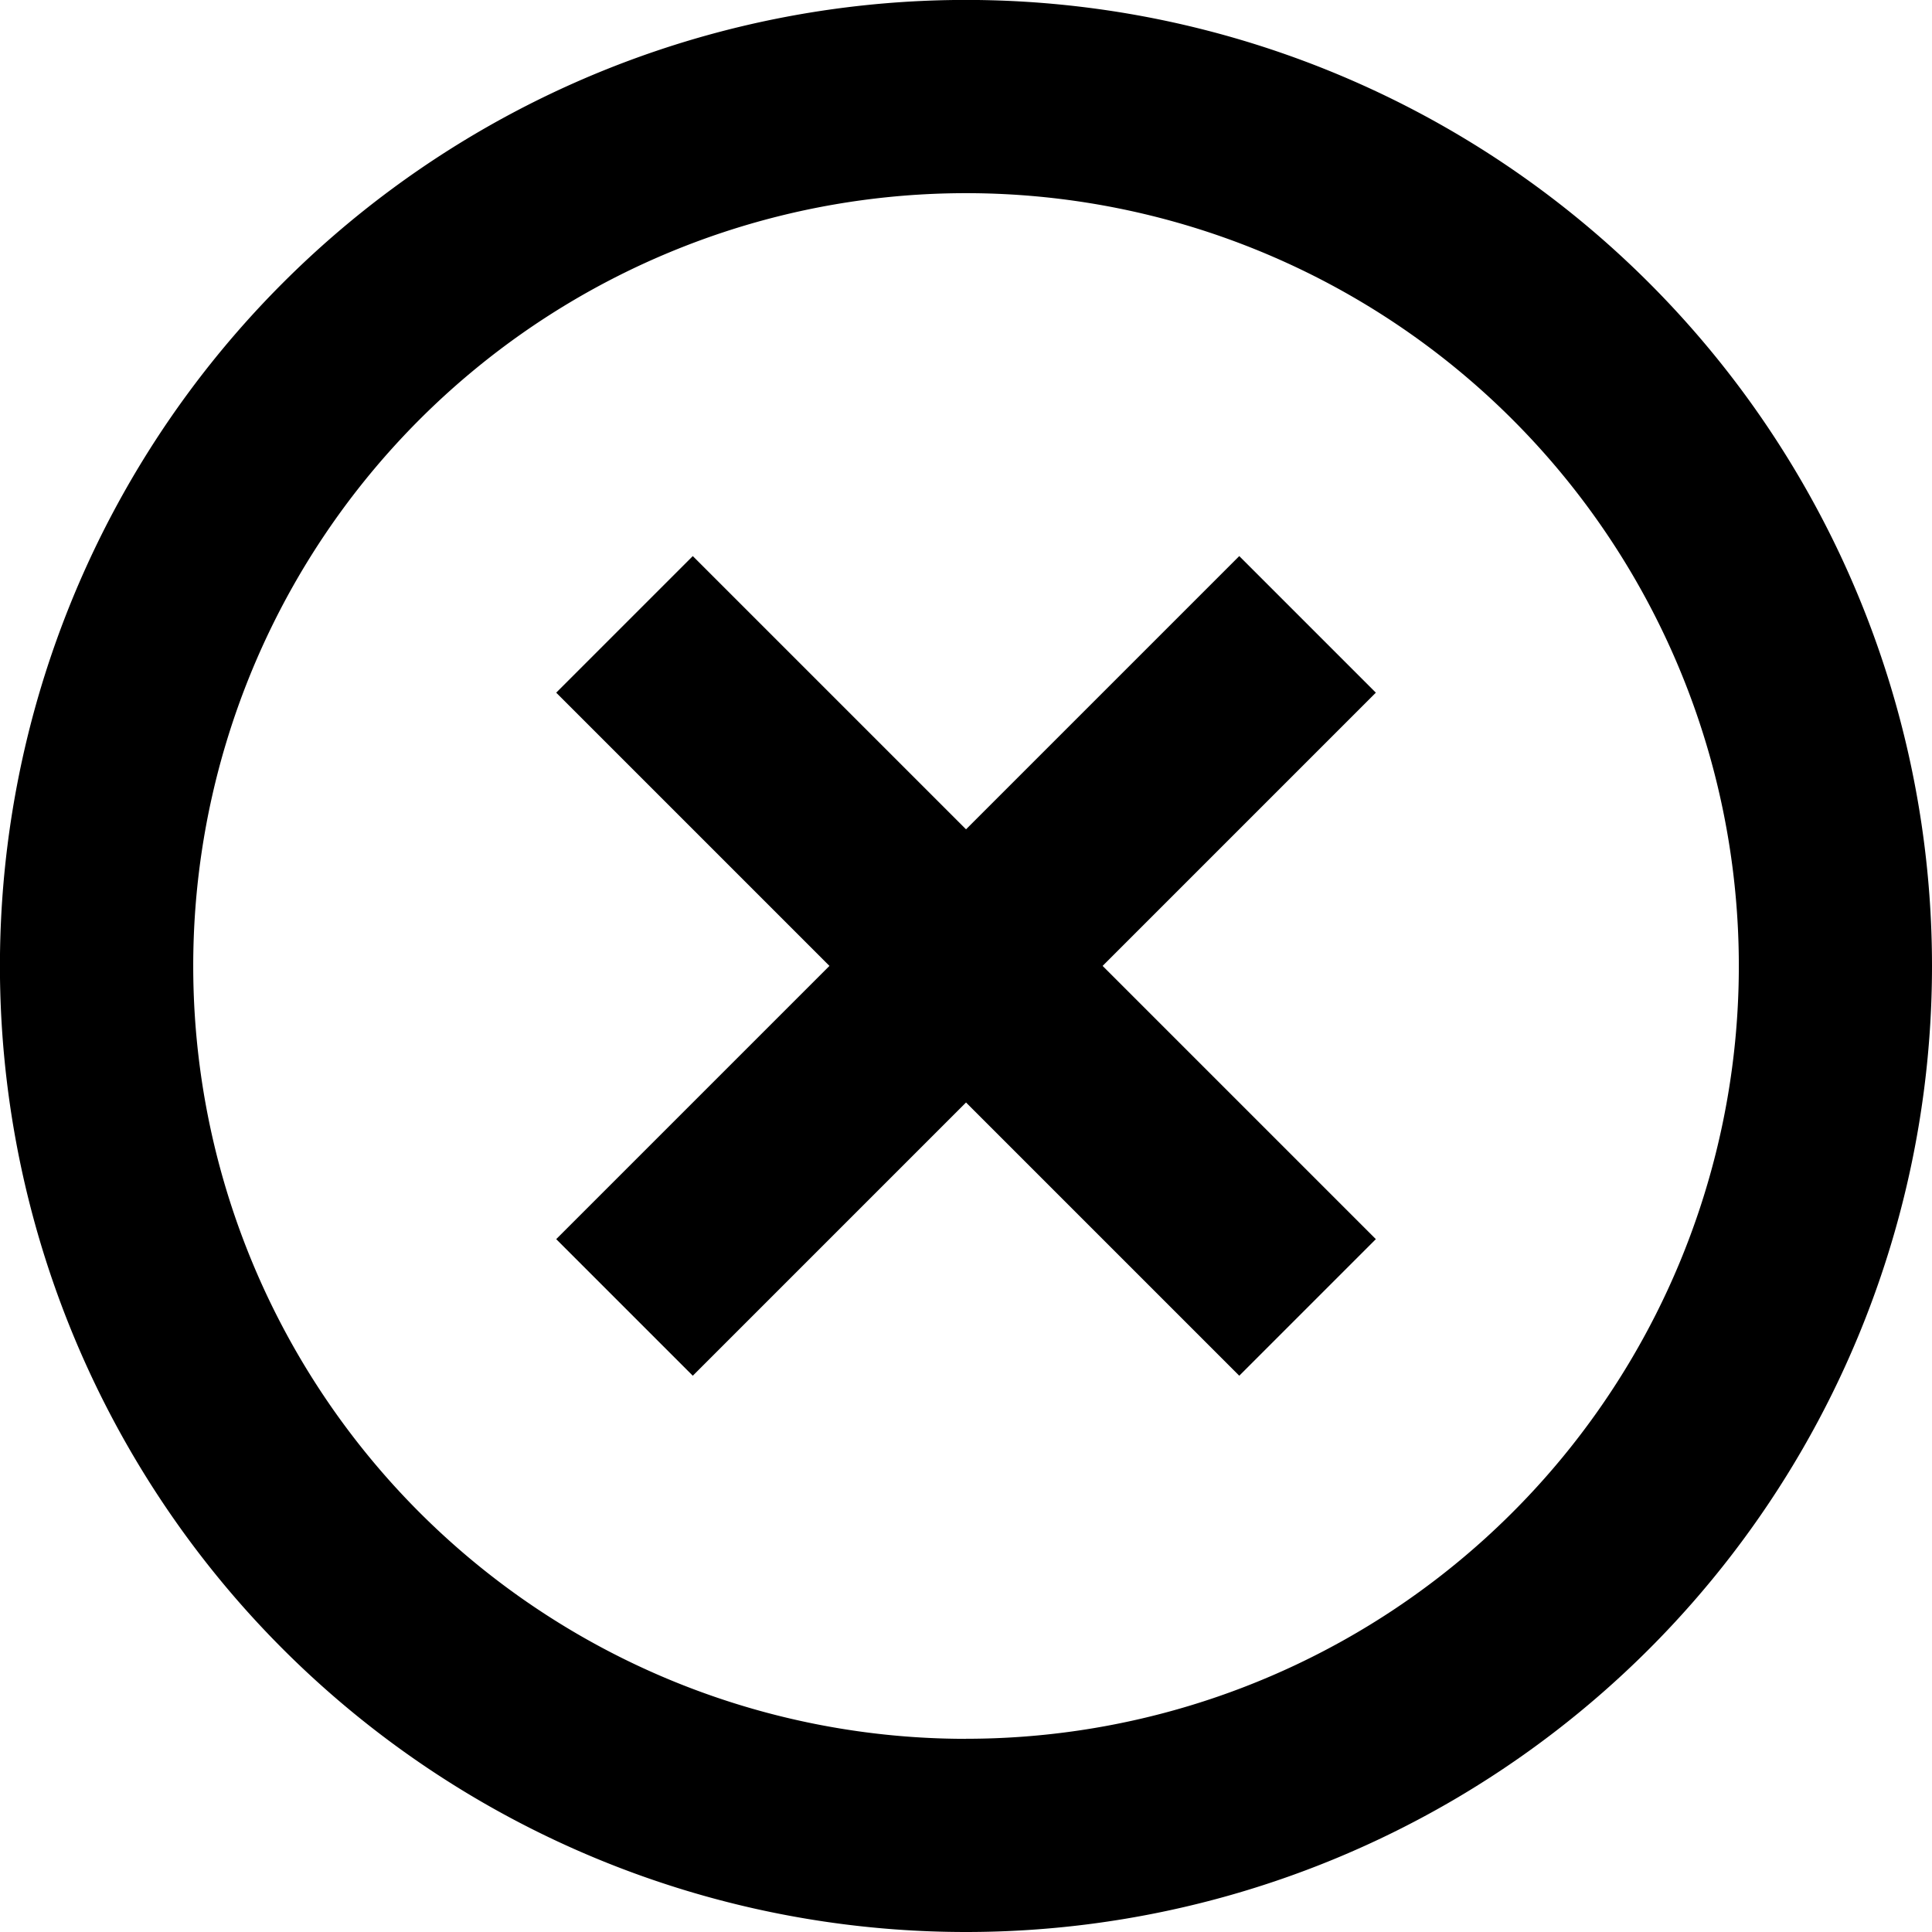
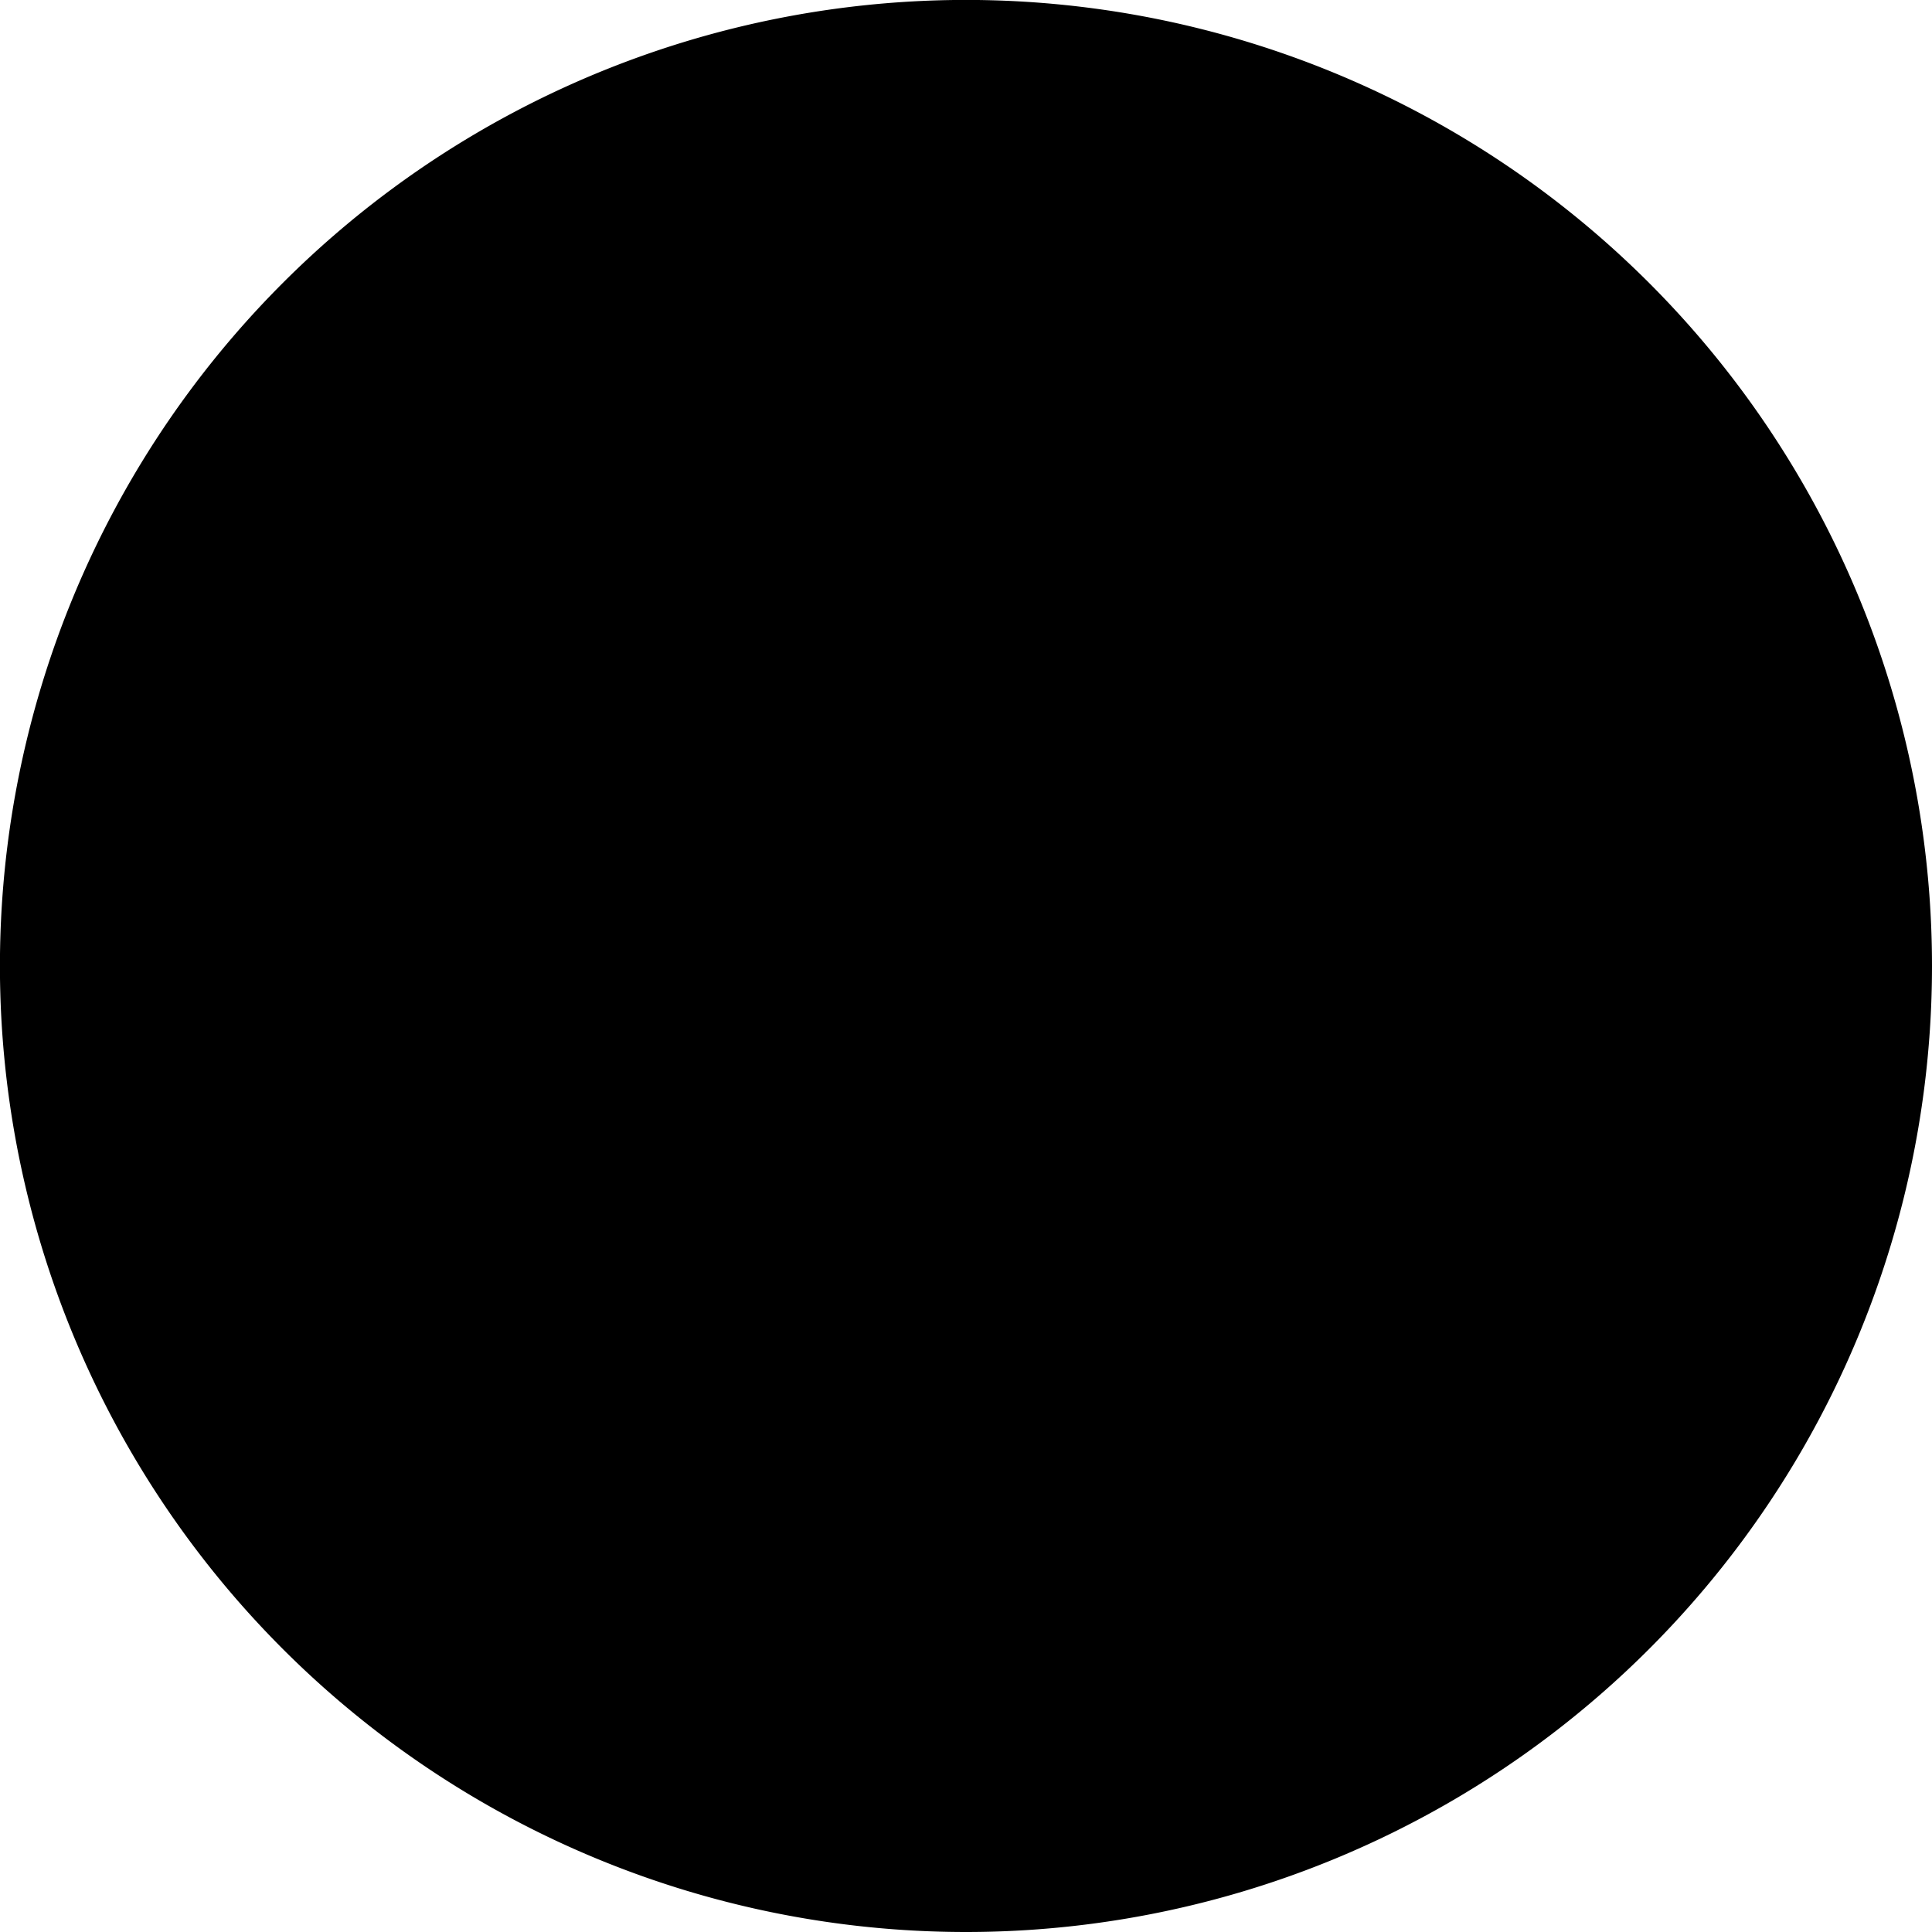
<svg xmlns="http://www.w3.org/2000/svg" width="30.355" height="30.355" viewBox="0 0 30.355 30.355">
-   <path id="Path_866" data-name="Path 866" d="M17.178,32.355A15.178,15.178,0,1,1,32.355,17.178,15.178,15.178,0,0,1,17.178,32.355Zm0-3.036A12.142,12.142,0,1,0,5.036,17.178,12.142,12.142,0,0,0,17.178,29.32Zm0-14.289,4.293-4.293,2.146,2.146-4.293,4.293,4.293,4.293-2.146,2.146-4.293-4.293-4.293,4.293-2.146-2.146,4.293-4.293-4.293-4.293,2.146-2.146Z" transform="translate(-2 -2)" />
+   <path id="Path_866" data-name="Path 866" d="M17.178,32.355A15.178,15.178,0,1,1,32.355,17.178,15.178,15.178,0,0,1,17.178,32.355Zm0-3.036Zm0-14.289,4.293-4.293,2.146,2.146-4.293,4.293,4.293,4.293-2.146,2.146-4.293-4.293-4.293,4.293-2.146-2.146,4.293-4.293-4.293-4.293,2.146-2.146Z" transform="translate(-2 -2)" />
</svg>